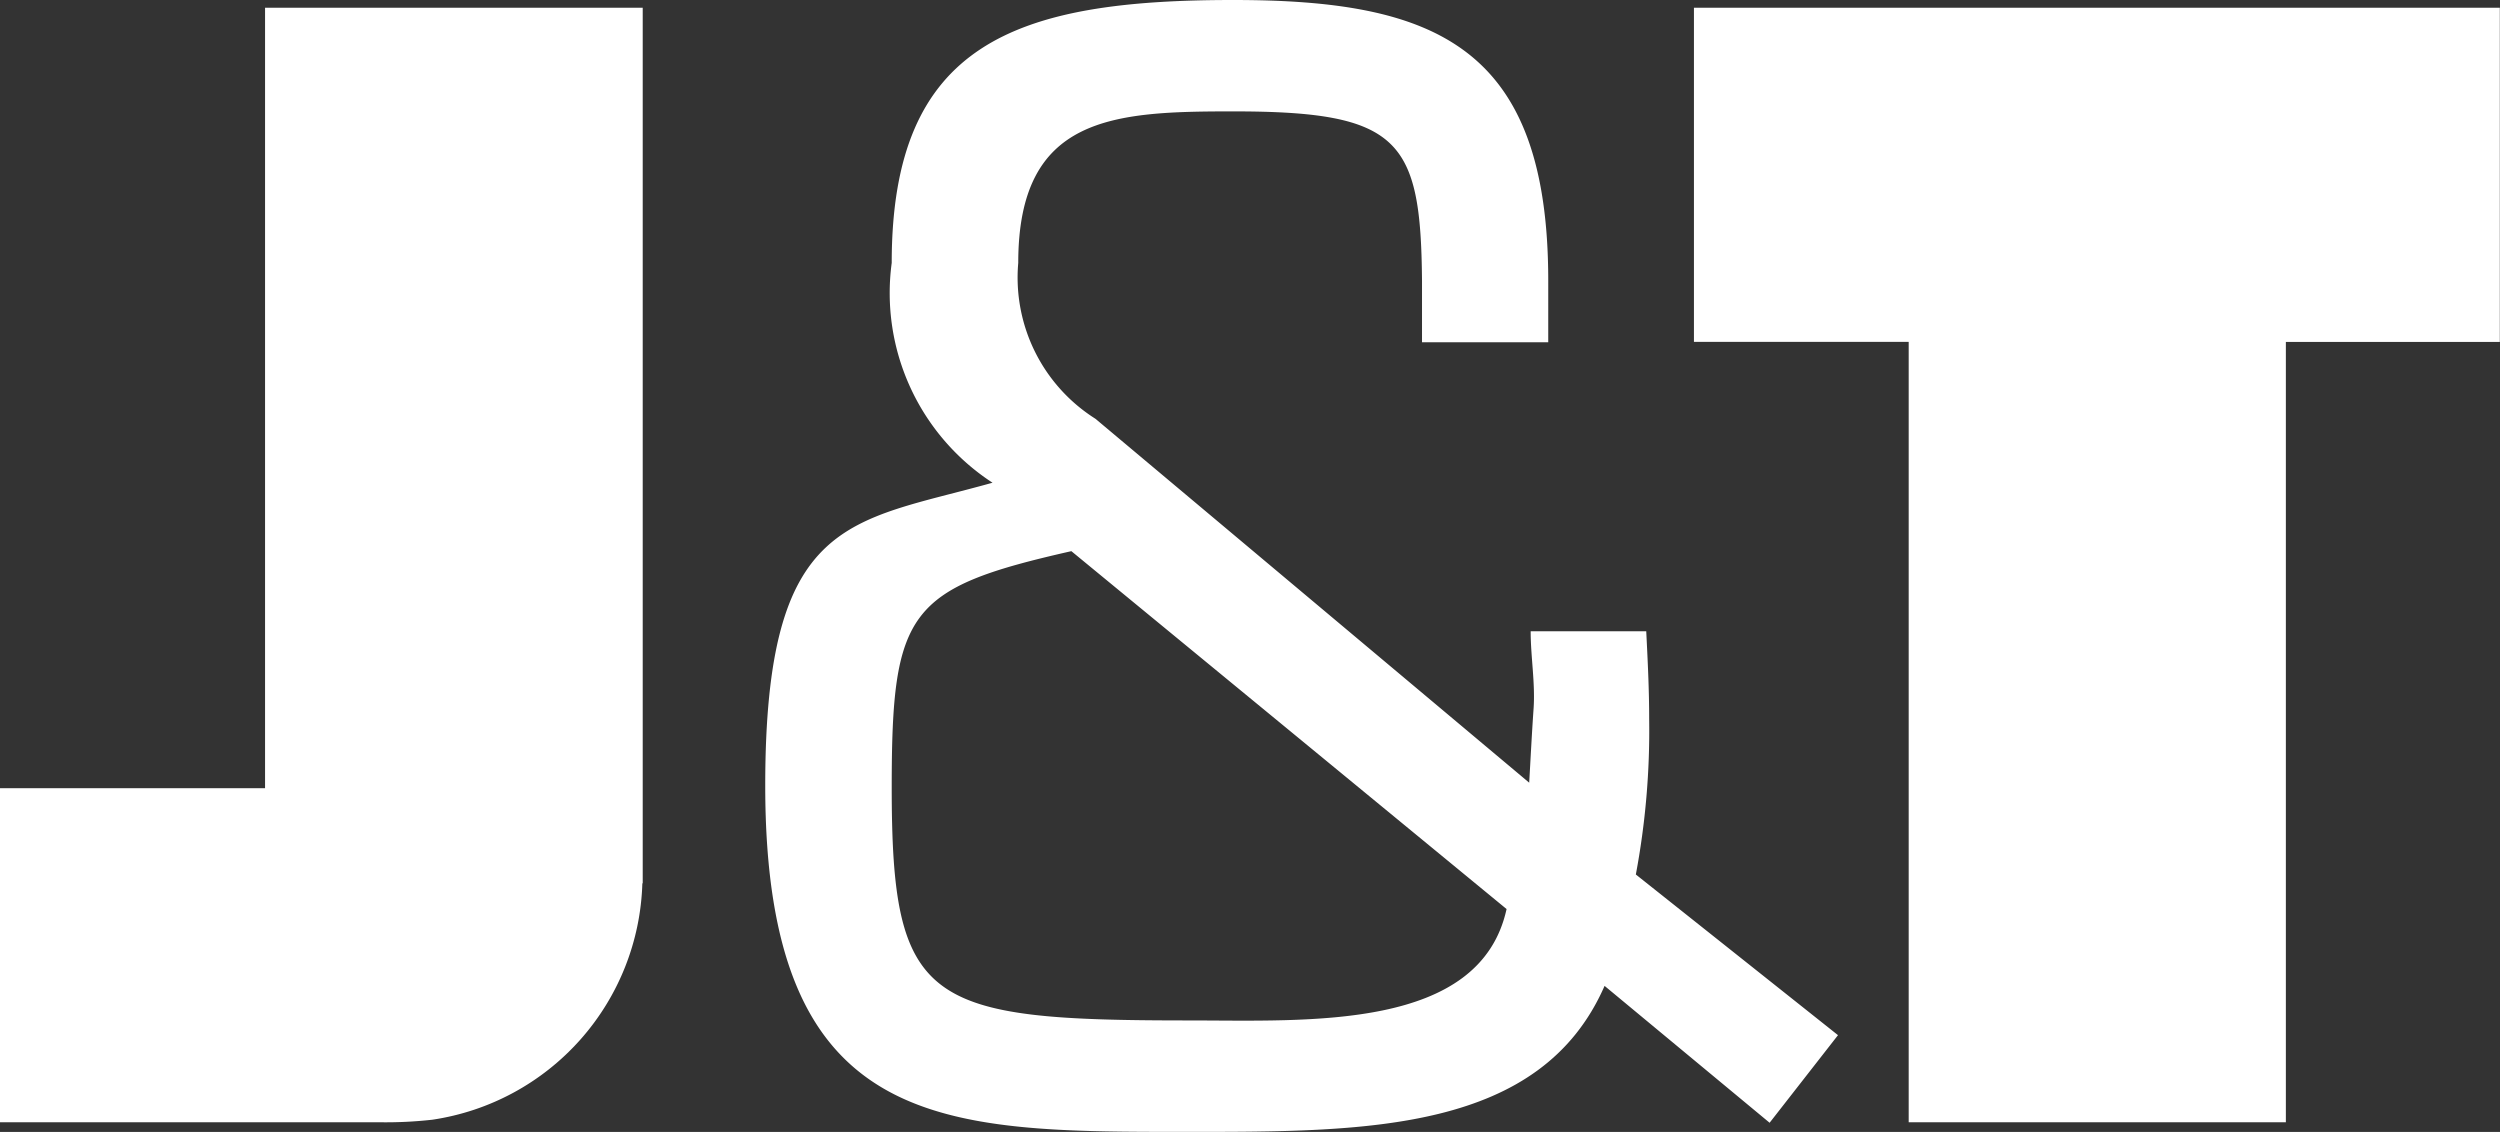
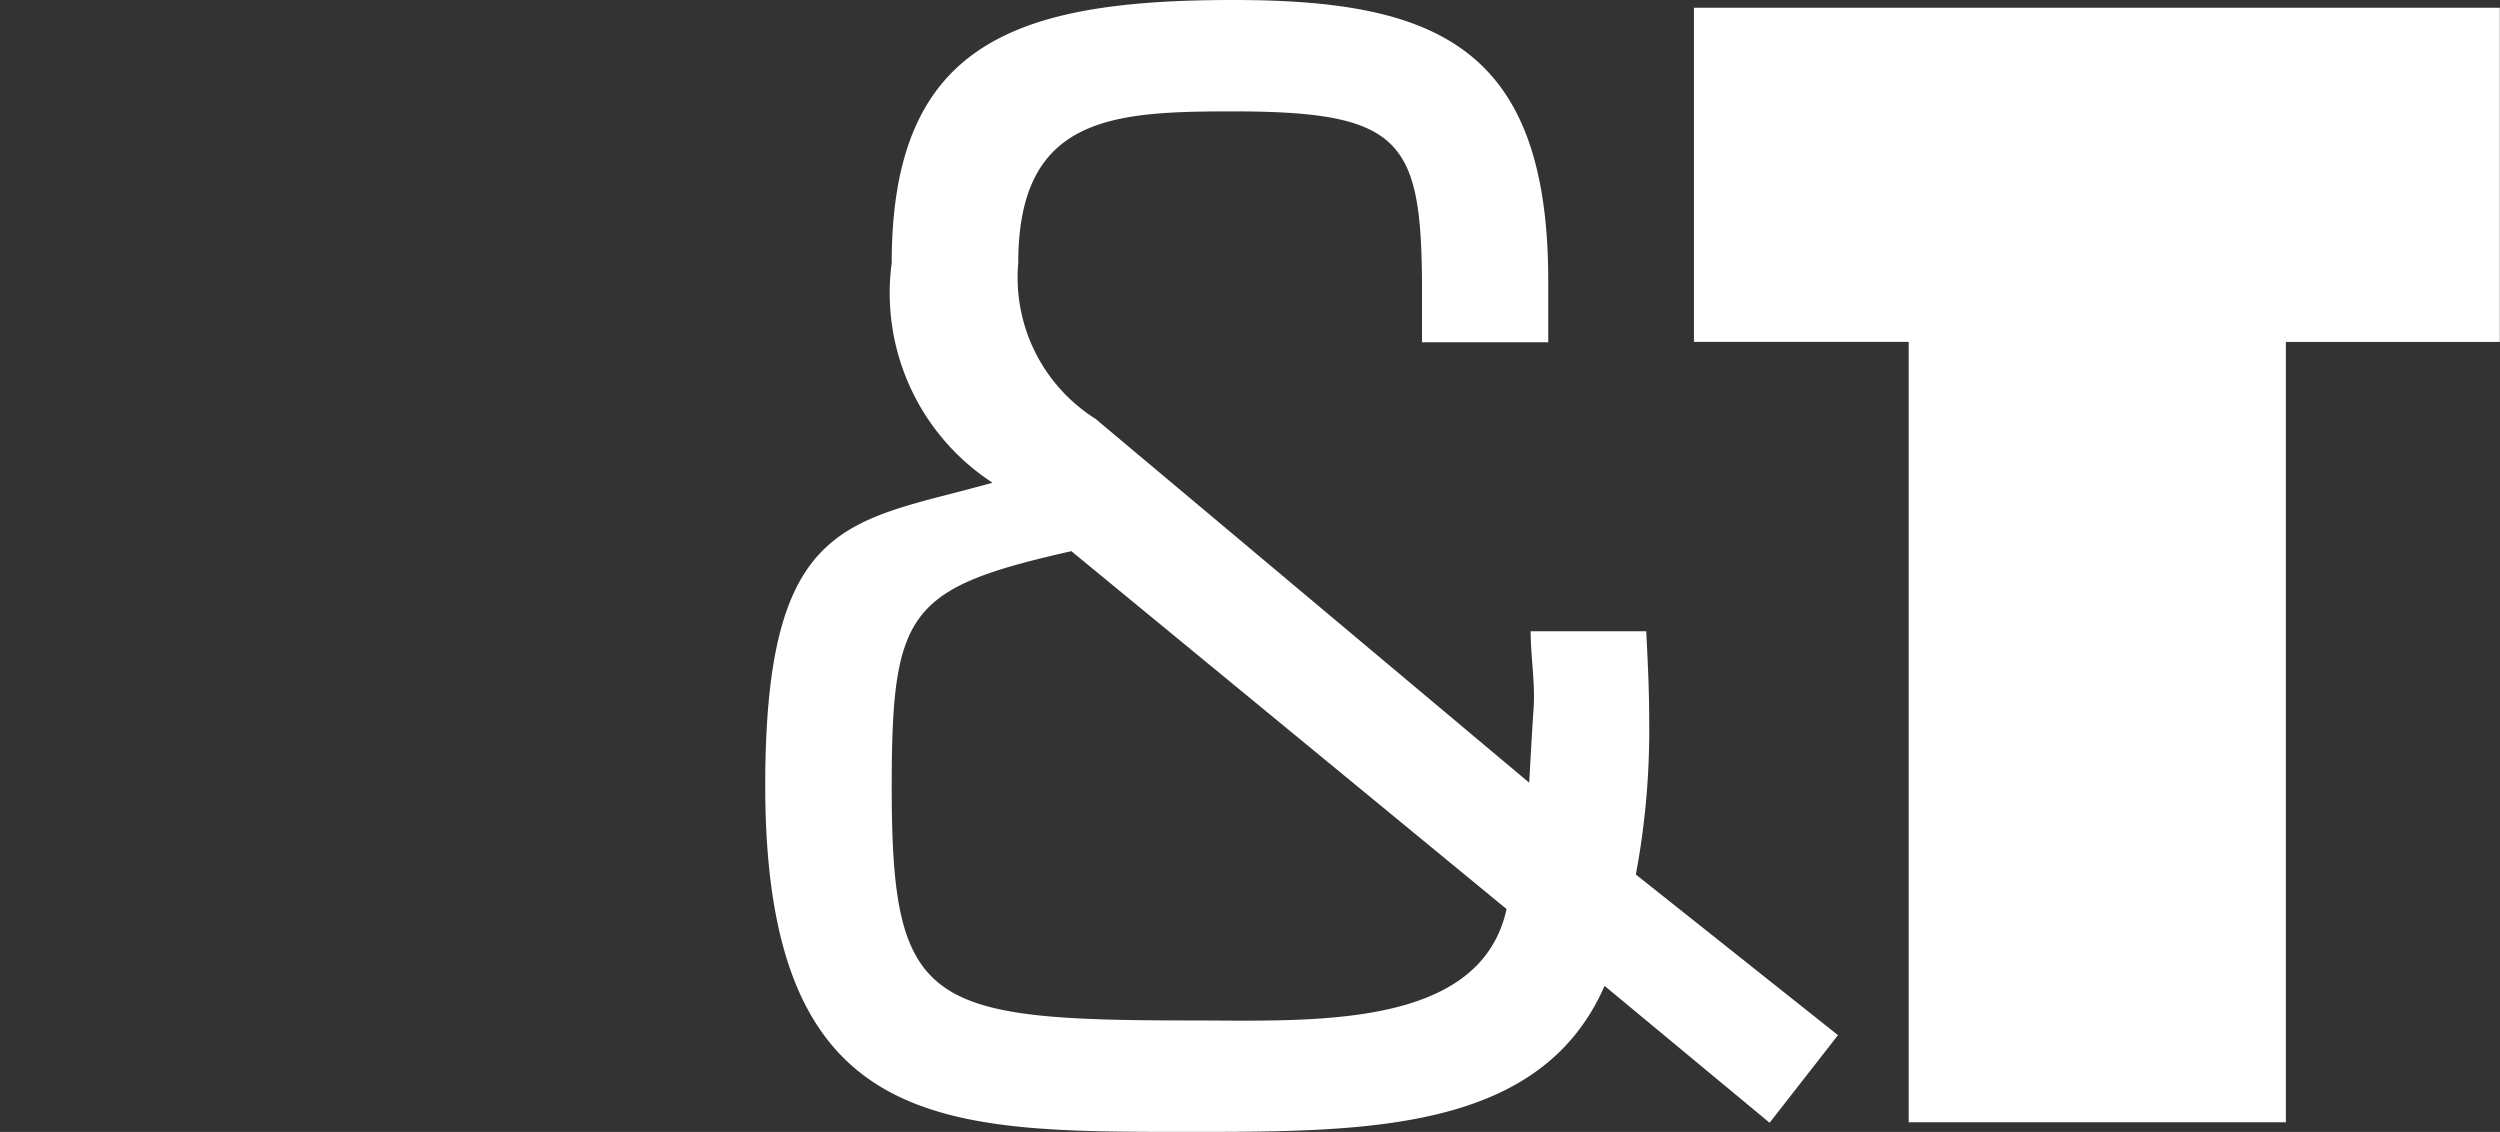
<svg xmlns="http://www.w3.org/2000/svg" width="41.095" height="18.607" viewBox="0 0 41.095 18.607">
  <rect x="0" y="0" width="41.095" height="18.607" fill="#333333" stroke="none" />
  <g id="JTB-logo" transform="translate(-3.254 -6.665)">
    <path id="Path_87" data-name="Path 87" d="M18.415,6.734v5.493h3.53V25.055h6.2V12.228h3.517V6.734Z" transform="translate(12.684 0.058)" fill="#fff" />
-     <path id="Path_88" data-name="Path 88" d="M7.611,19.563H3.254v5.492H9.513a6.861,6.861,0,0,0,.847-.042,4.048,4.048,0,0,0,3.453-3.886l.006,0V6.734H7.611Z" transform="translate(0 0.058)" fill="#fff" />
    <path id="Path_89" data-name="Path 89" d="M24.633,18.48c0-.487-.024-.951-.048-1.438h-1.9c0,.413.077.854.048,1.271s-.048.8-.072,1.218l-7.13-5.982a2.745,2.745,0,0,1-1.269-2.562c0-2.419,1.559-2.491,3.537-2.491,2.738,0,3.08.465,3.1,2.783v1.012h2.075V11.279c0-3.857-1.857-4.614-5.179-4.614-3.585,0-5.613.709-5.613,4.322A3.721,3.721,0,0,0,13.839,14.6c-2.345.658-3.736.538-3.736,4.979,0,5.712,2.907,5.692,6.959,5.692,2.935,0,5.787,0,6.838-2.4l2.713,2.25,1.124-1.44-3.323-2.641A12.826,12.826,0,0,0,24.633,18.48Zm-7.571,4.959c-4.32,0-4.88-.264-4.88-3.831,0-2.907.268-3.275,2.953-3.883l7.154,5.883C21.85,23.61,19.042,23.439,17.062,23.439Z" transform="translate(5.73 0)" fill="#fff" />
  </g>
</svg>